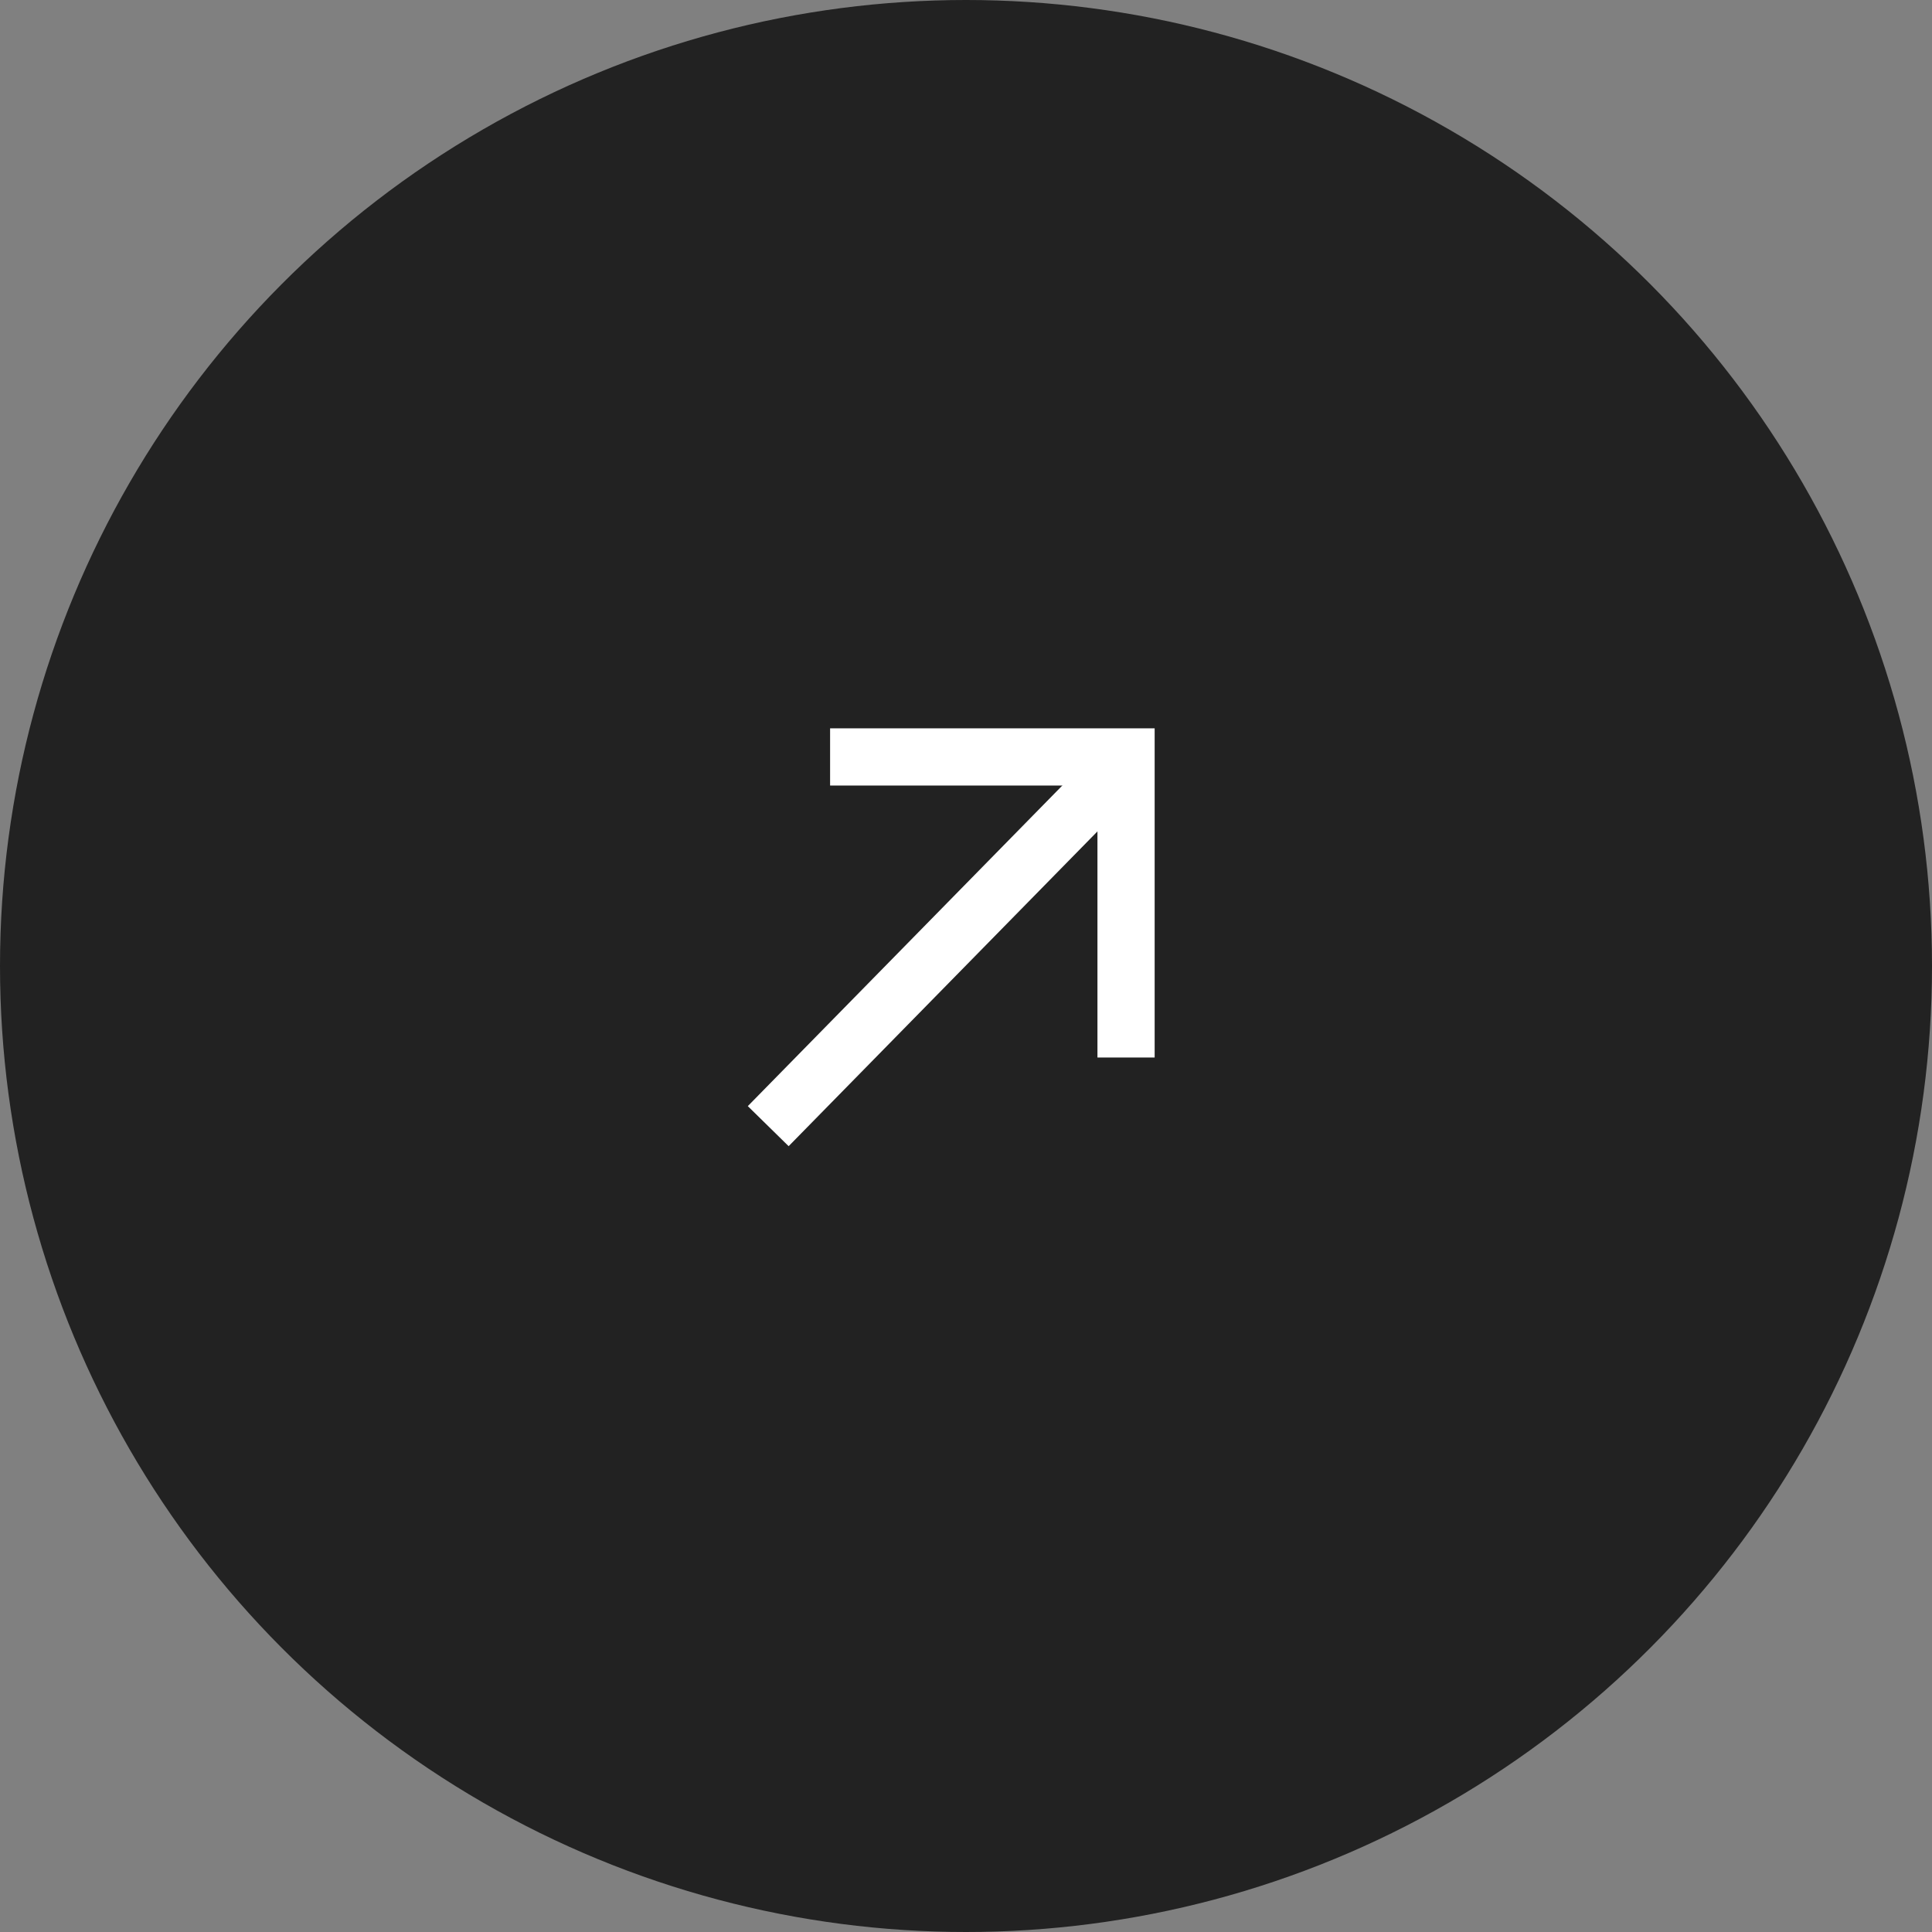
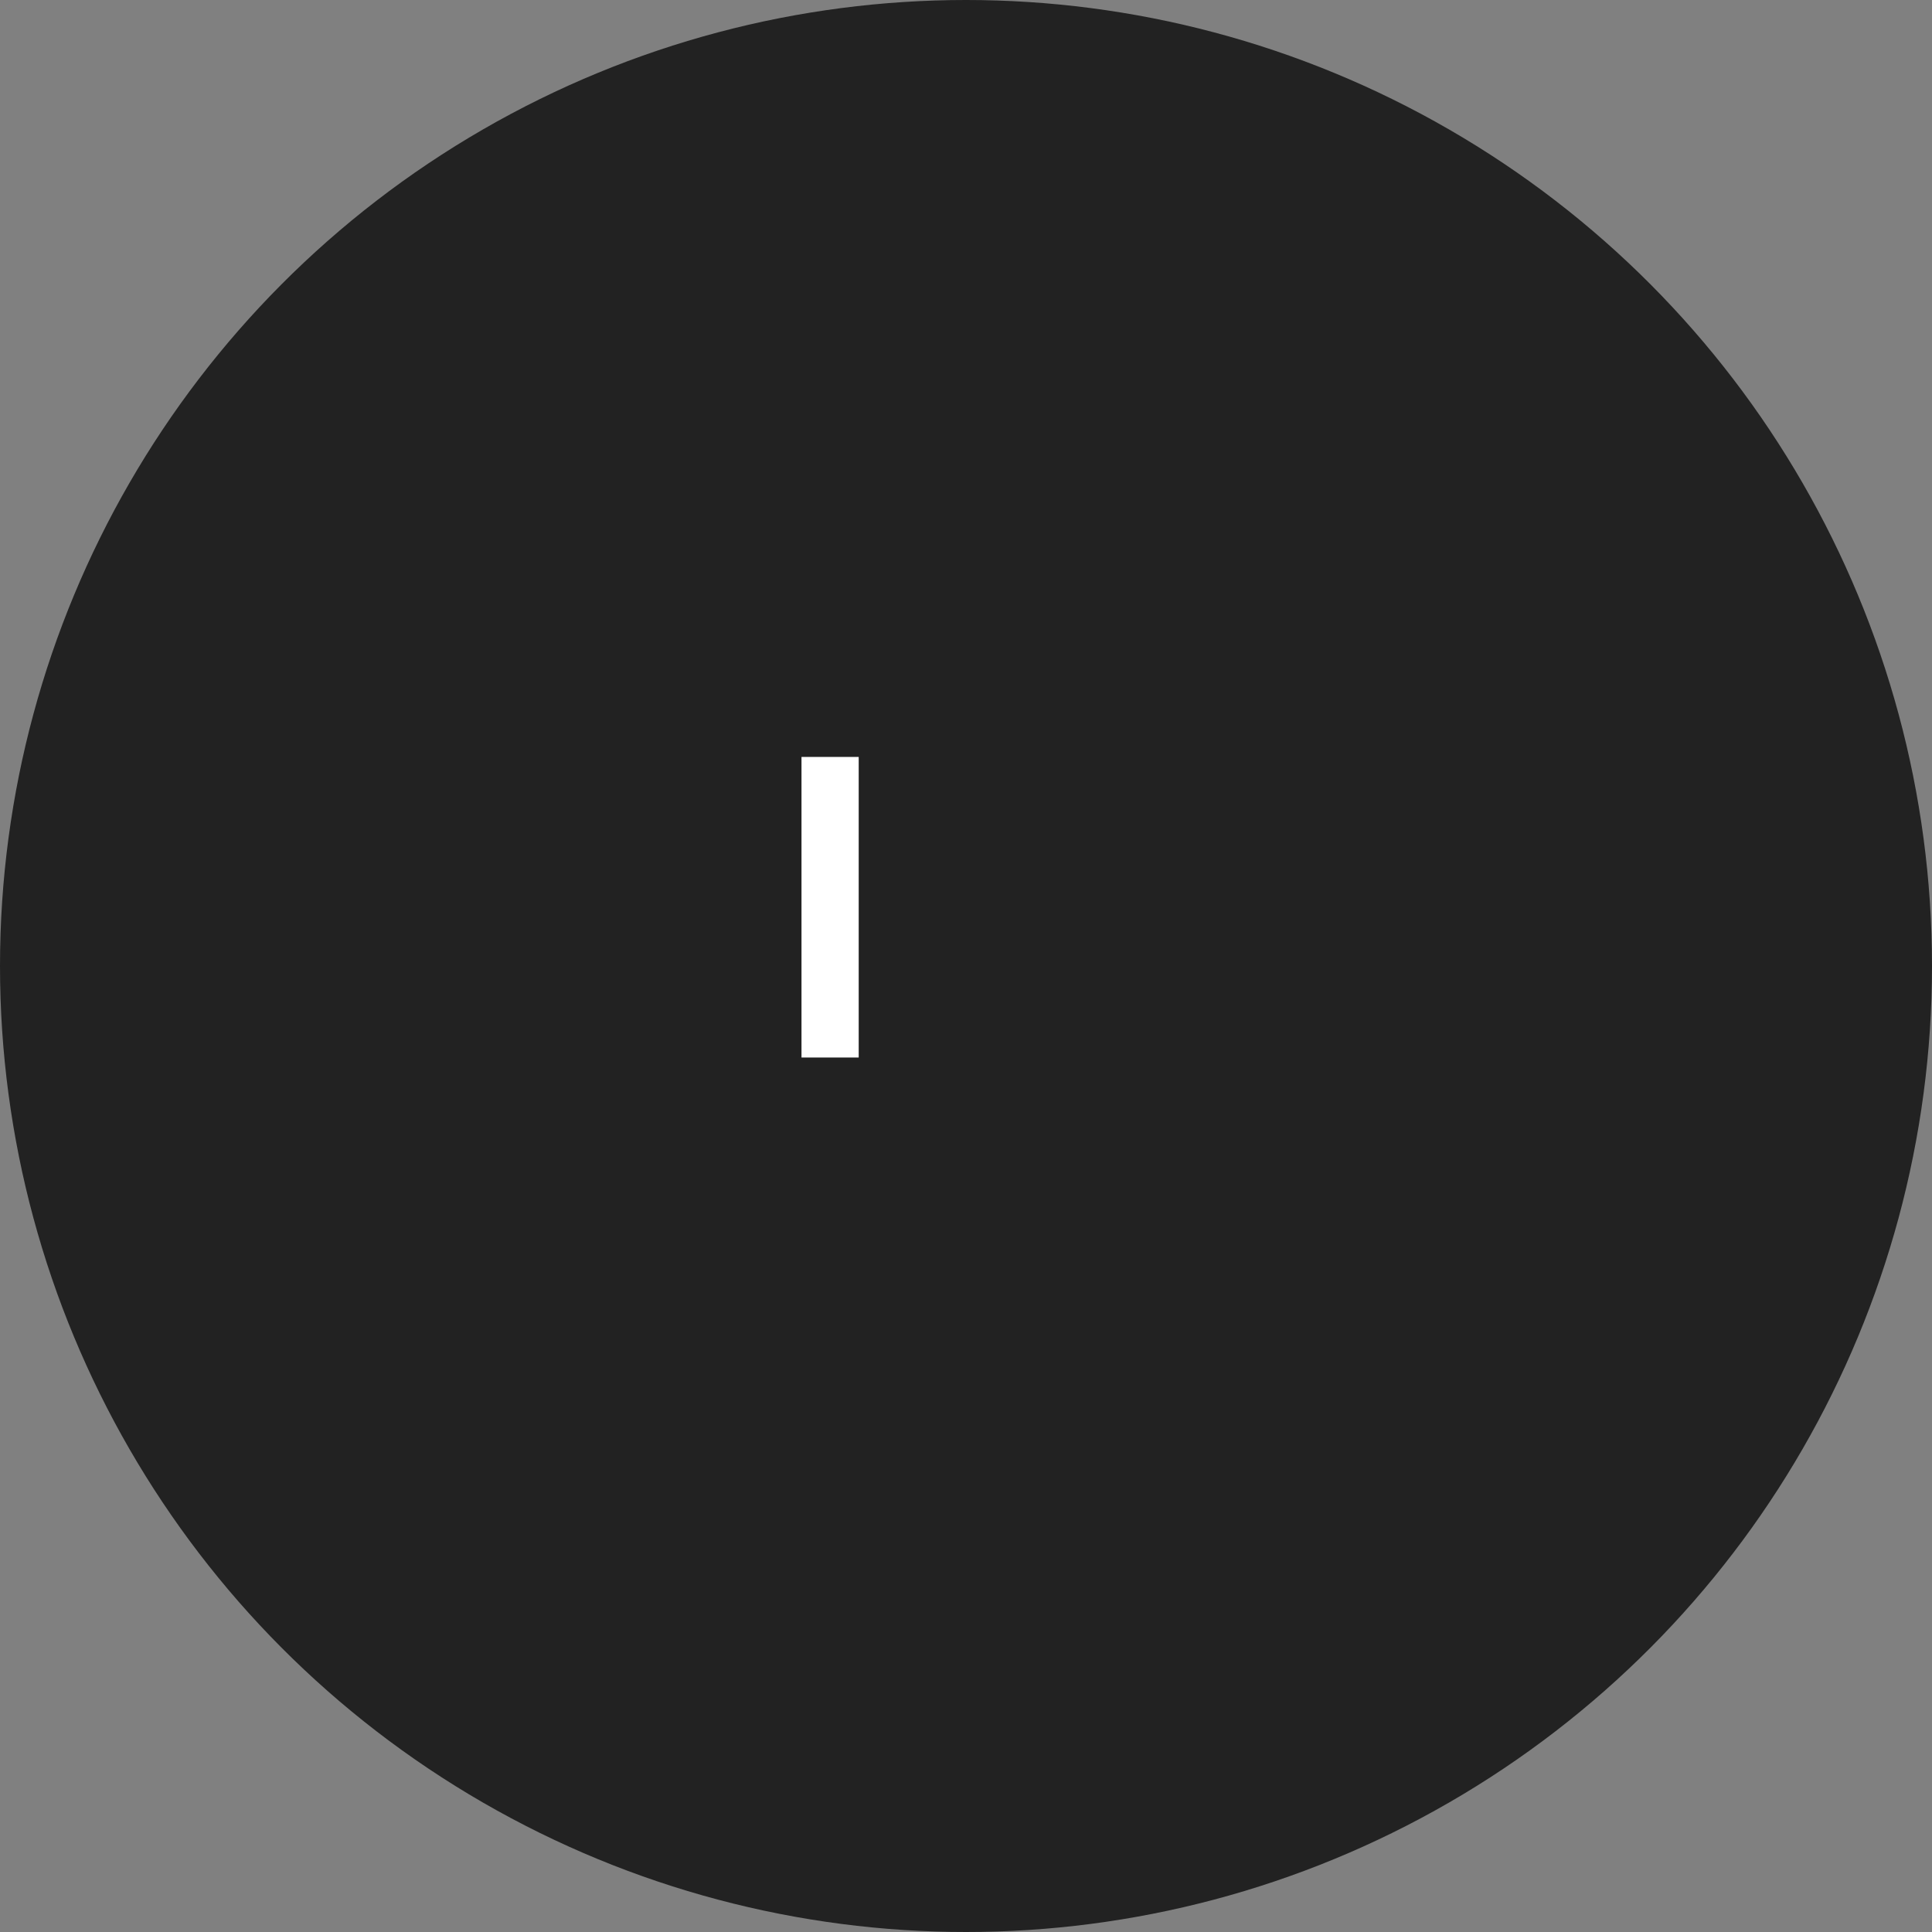
<svg xmlns="http://www.w3.org/2000/svg" width="38" height="38" viewBox="0 0 38 38" fill="none">
  <rect x="0" y="0" width="38" height="38" fill="#808080" stroke="none" />
  <circle cx="19" cy="19" r="19" fill="#222222" />
-   <path d="M16.327 14.888H22.148V20.8" stroke="white" stroke-width="1.125" />
-   <path d="M22.148 14.976L15.11 22.15" stroke="white" stroke-width="1.125" />
+   <path d="M16.327 14.888V20.8" stroke="white" stroke-width="1.125" />
</svg>